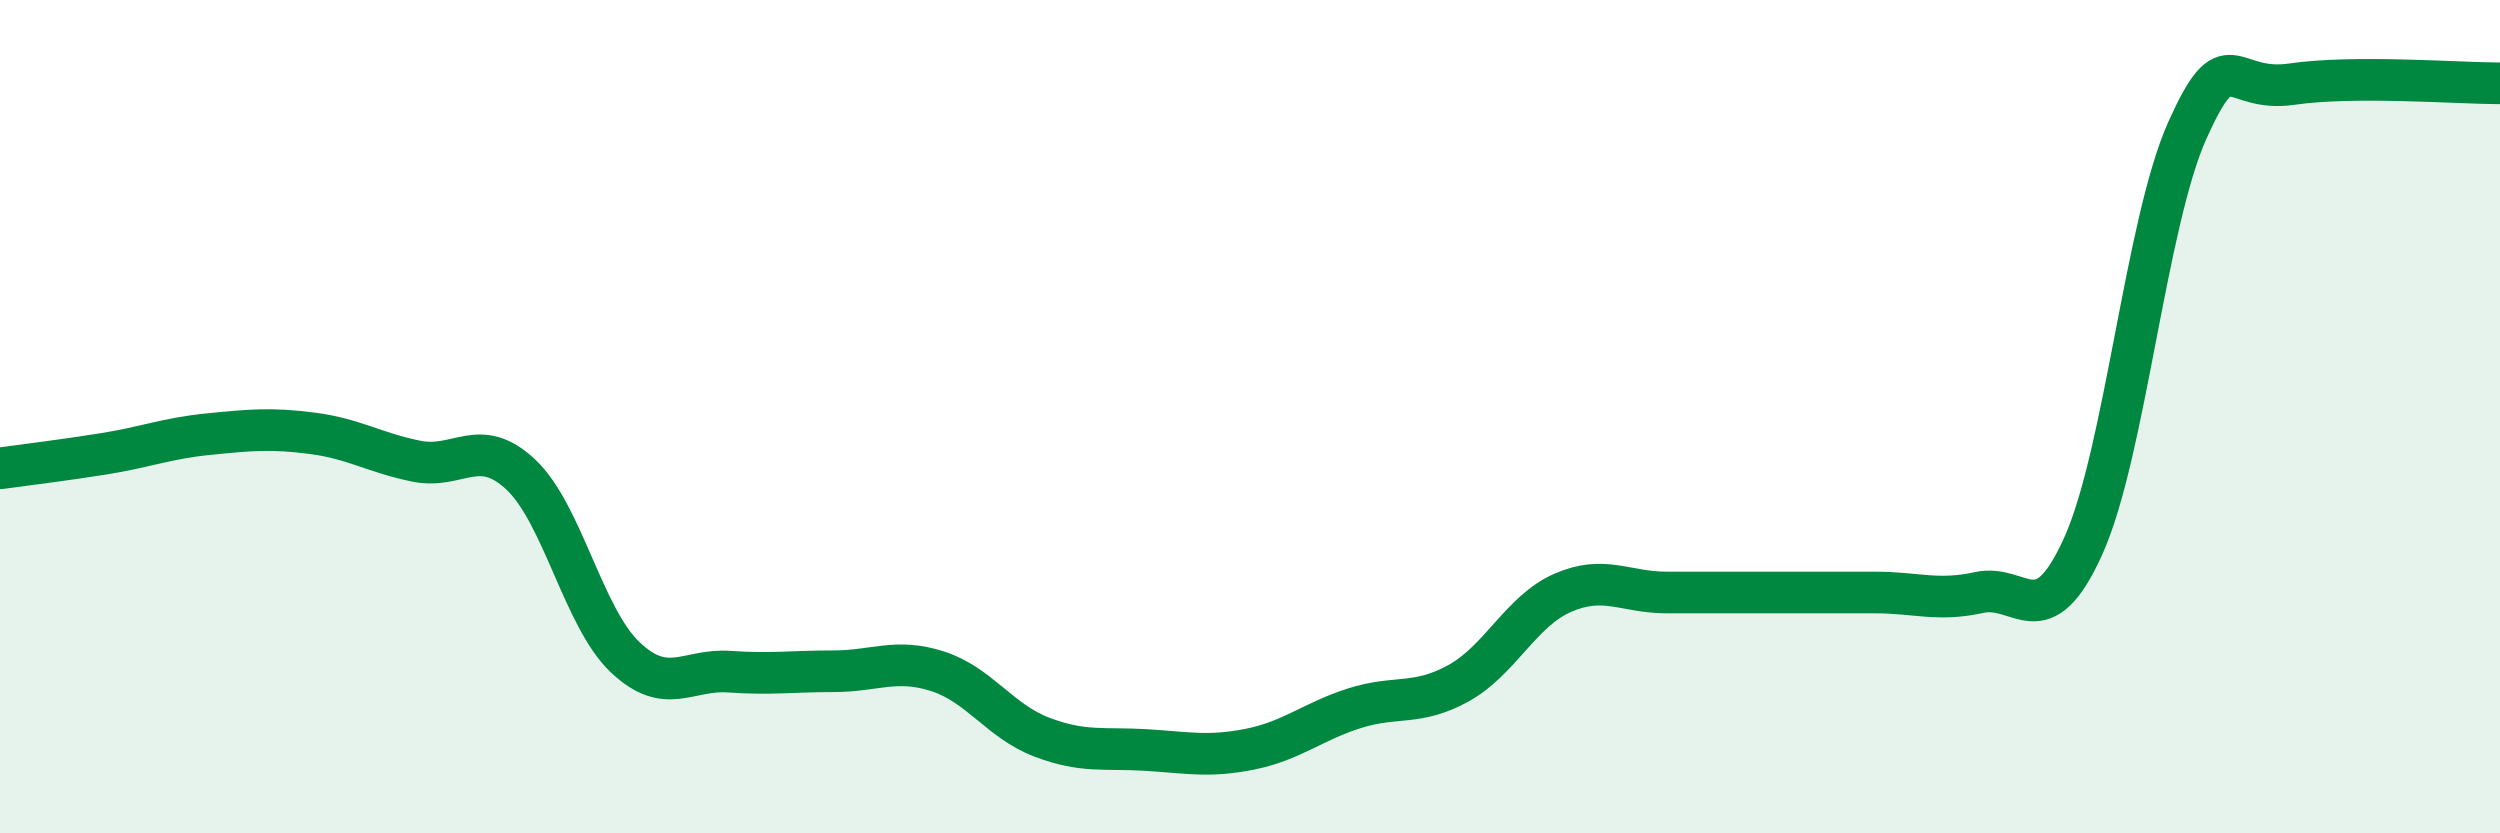
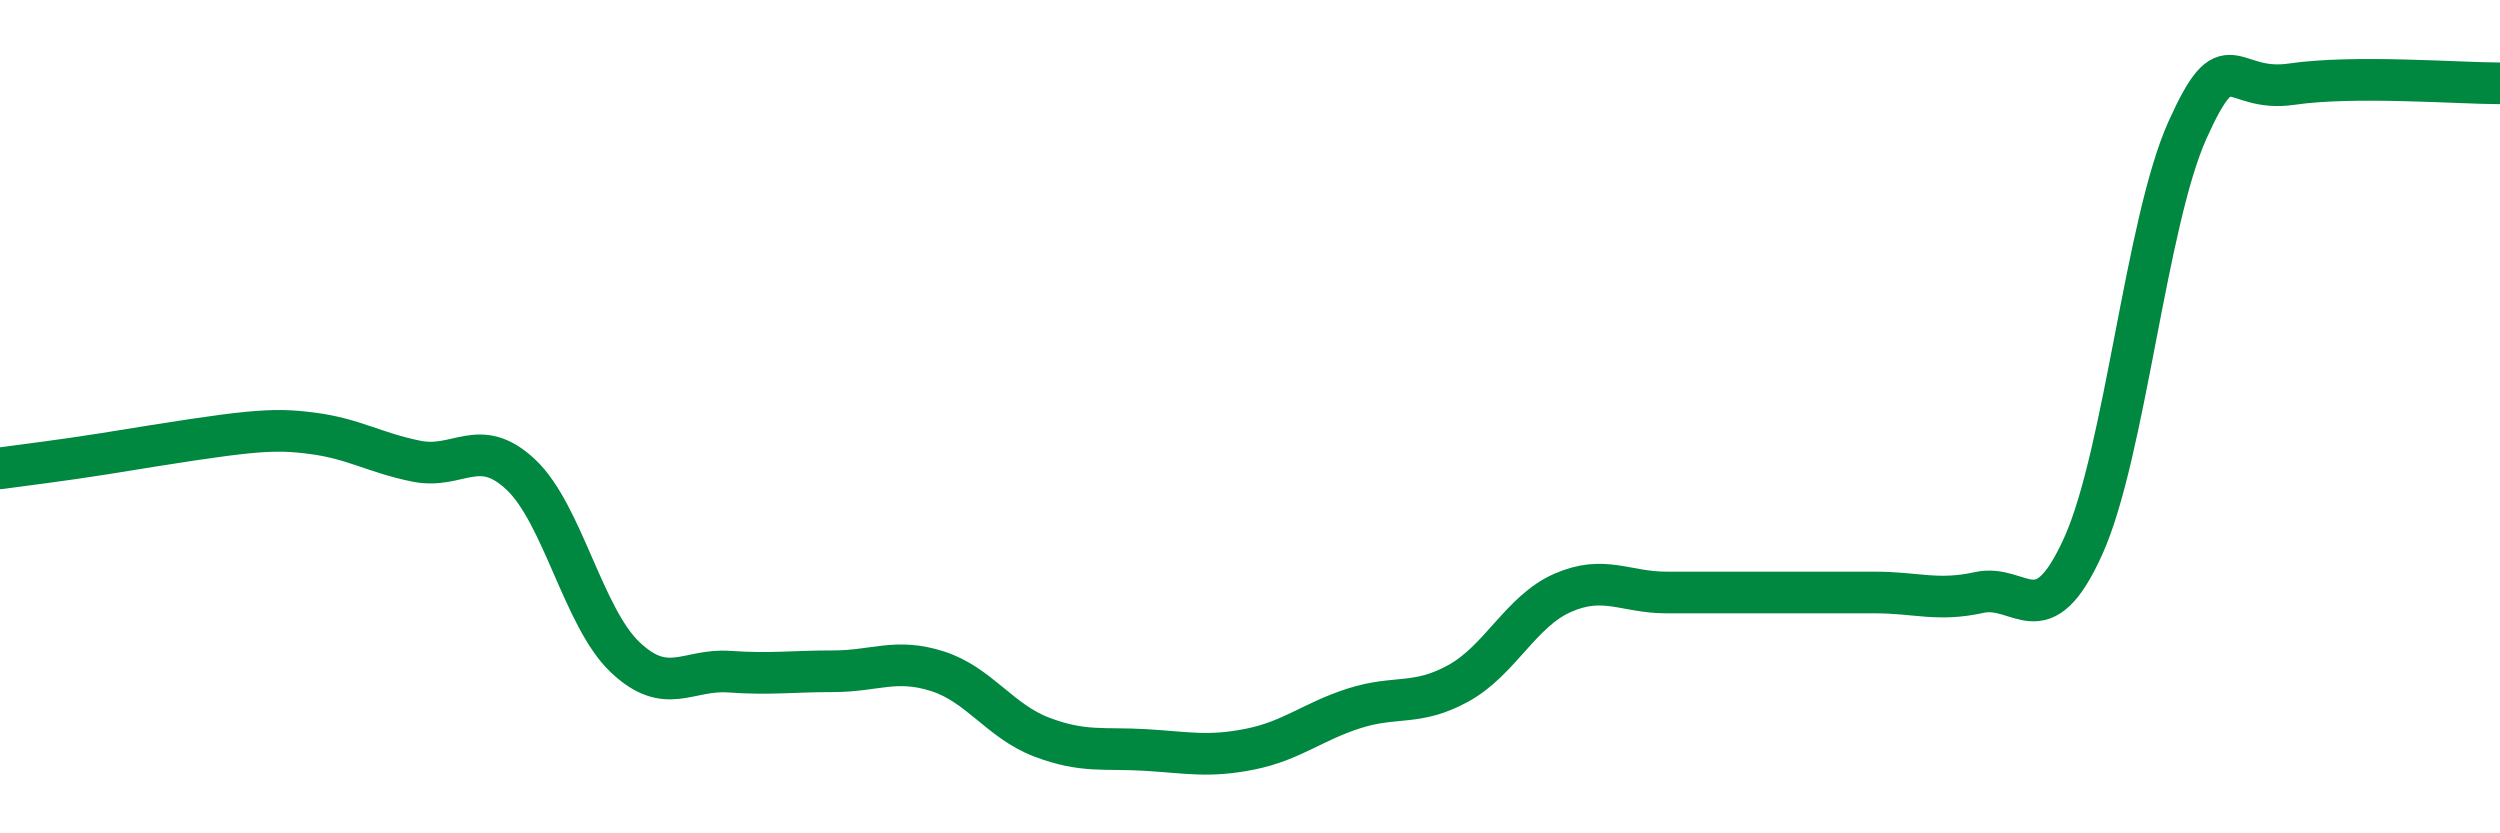
<svg xmlns="http://www.w3.org/2000/svg" width="60" height="20" viewBox="0 0 60 20">
-   <path d="M 0,11.24 C 0.5,11.17 1.5,11.05 2.5,10.89 C 3.5,10.73 4,10.52 5,10.42 C 6,10.32 6.5,10.27 7.5,10.4 C 8.5,10.53 9,10.87 10,11.07 C 11,11.27 11.5,10.45 12.5,11.39 C 13.5,12.33 14,14.82 15,15.77 C 16,16.72 16.5,16.05 17.5,16.12 C 18.5,16.19 19,16.11 20,16.11 C 21,16.11 21.5,15.79 22.5,16.11 C 23.5,16.43 24,17.31 25,17.69 C 26,18.07 26.5,17.94 27.5,18 C 28.5,18.06 29,18.18 30,17.98 C 31,17.78 31.5,17.32 32.5,17 C 33.5,16.68 34,16.95 35,16.4 C 36,15.85 36.5,14.67 37.5,14.23 C 38.5,13.79 39,14.22 40,14.22 C 41,14.22 41.5,14.22 42.5,14.22 C 43.5,14.22 44,14.22 45,14.22 C 46,14.22 46.5,14.44 47.5,14.22 C 48.5,14 49,15.32 50,13.1 C 51,10.88 51.5,5.34 52.5,3.12 C 53.5,0.9 53.5,2.24 55,2.02 C 56.5,1.8 59,2 60,2L60 20L0 20Z" fill="#008740" opacity="0.1" stroke-linecap="round" stroke-linejoin="round" />
-   <path d="M 0,11.24 C 0.5,11.17 1.5,11.05 2.5,10.89 C 3.5,10.73 4,10.52 5,10.42 C 6,10.32 6.5,10.27 7.5,10.4 C 8.5,10.53 9,10.87 10,11.07 C 11,11.27 11.5,10.45 12.5,11.39 C 13.5,12.33 14,14.82 15,15.77 C 16,16.72 16.5,16.05 17.5,16.12 C 18.5,16.19 19,16.11 20,16.11 C 21,16.11 21.5,15.79 22.5,16.11 C 23.5,16.43 24,17.31 25,17.69 C 26,18.07 26.5,17.94 27.5,18 C 28.5,18.06 29,18.18 30,17.98 C 31,17.78 31.5,17.32 32.5,17 C 33.5,16.68 34,16.95 35,16.4 C 36,15.85 36.5,14.67 37.5,14.23 C 38.5,13.79 39,14.22 40,14.22 C 41,14.22 41.5,14.22 42.5,14.22 C 43.5,14.22 44,14.22 45,14.22 C 46,14.22 46.5,14.44 47.5,14.22 C 48.5,14 49,15.32 50,13.1 C 51,10.88 51.5,5.34 52.5,3.12 C 53.5,0.9 53.5,2.24 55,2.02 C 56.5,1.8 59,2 60,2" stroke="#008740" stroke-width="1" fill="none" stroke-linecap="round" stroke-linejoin="round" />
+   <path d="M 0,11.24 C 0.5,11.17 1.5,11.05 2.5,10.89 C 6,10.32 6.5,10.27 7.5,10.4 C 8.5,10.53 9,10.87 10,11.07 C 11,11.27 11.5,10.45 12.5,11.39 C 13.5,12.33 14,14.82 15,15.77 C 16,16.72 16.5,16.05 17.5,16.12 C 18.5,16.19 19,16.11 20,16.11 C 21,16.11 21.5,15.79 22.5,16.11 C 23.5,16.43 24,17.31 25,17.69 C 26,18.07 26.5,17.94 27.5,18 C 28.5,18.06 29,18.18 30,17.98 C 31,17.78 31.5,17.32 32.5,17 C 33.5,16.68 34,16.95 35,16.4 C 36,15.85 36.5,14.67 37.5,14.23 C 38.5,13.79 39,14.22 40,14.22 C 41,14.22 41.5,14.22 42.5,14.22 C 43.5,14.22 44,14.22 45,14.22 C 46,14.22 46.5,14.44 47.5,14.22 C 48.5,14 49,15.32 50,13.1 C 51,10.88 51.5,5.34 52.5,3.12 C 53.5,0.9 53.5,2.24 55,2.02 C 56.5,1.8 59,2 60,2" stroke="#008740" stroke-width="1" fill="none" stroke-linecap="round" stroke-linejoin="round" />
</svg>